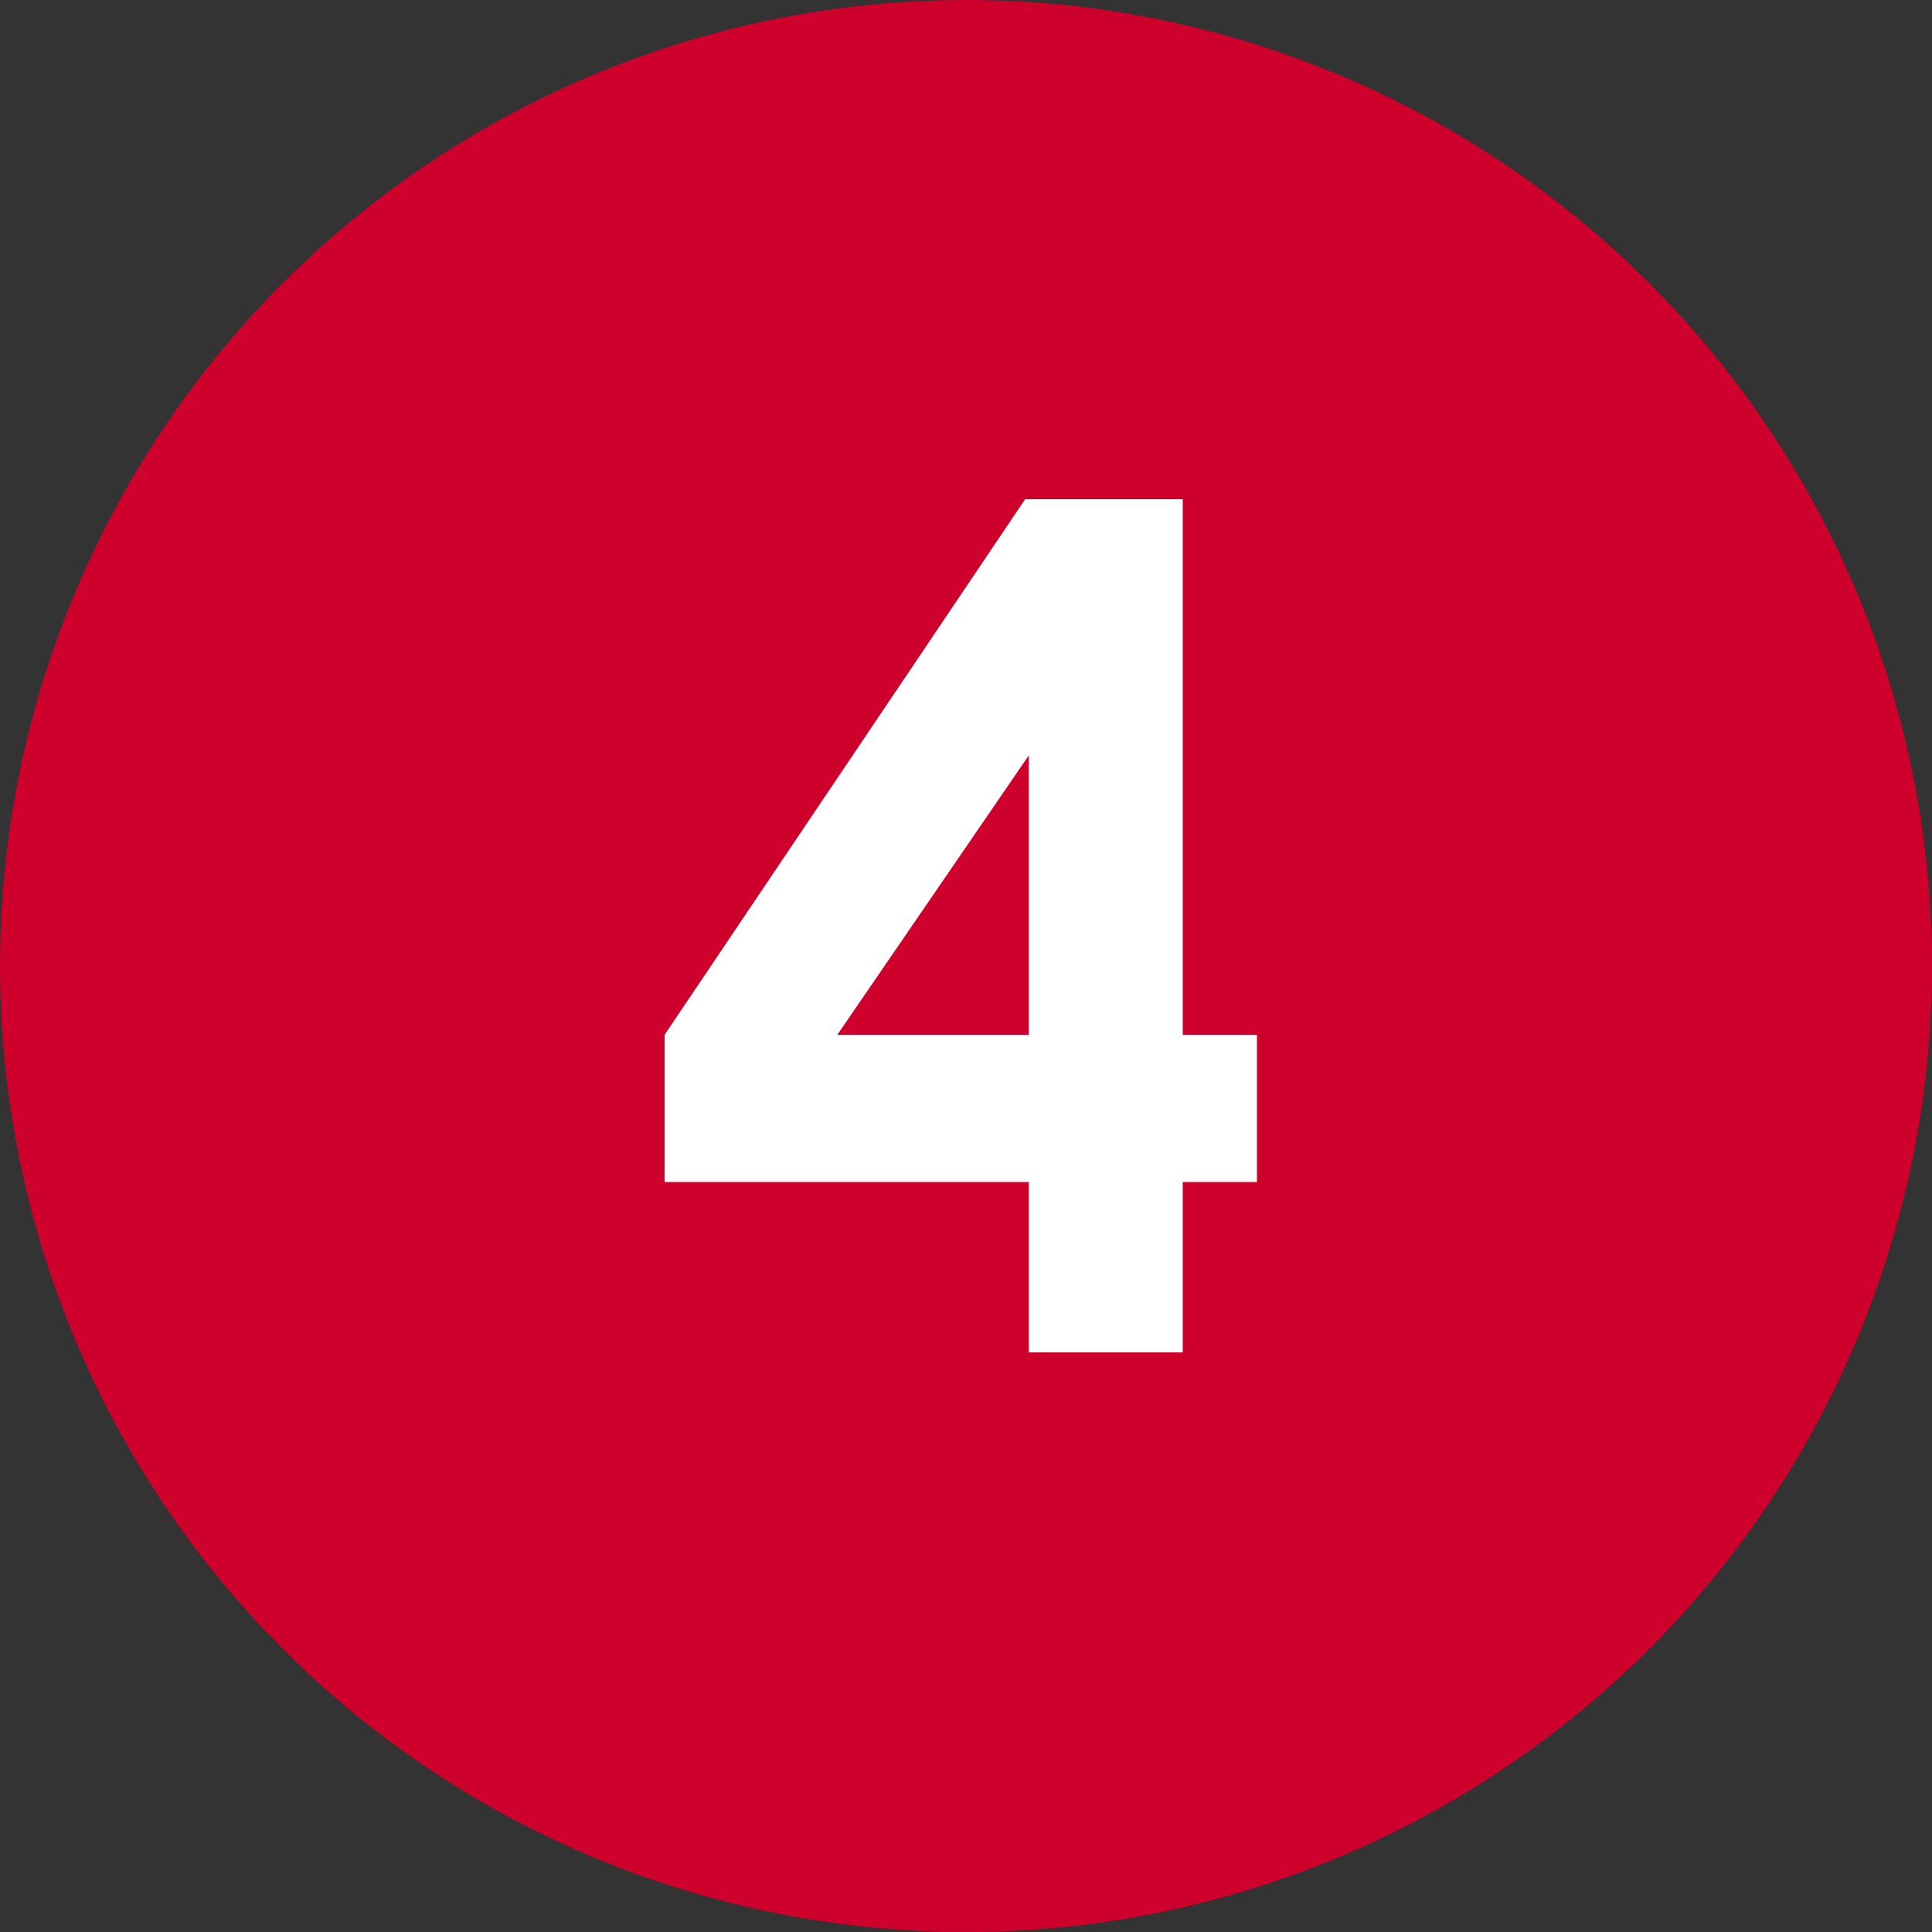
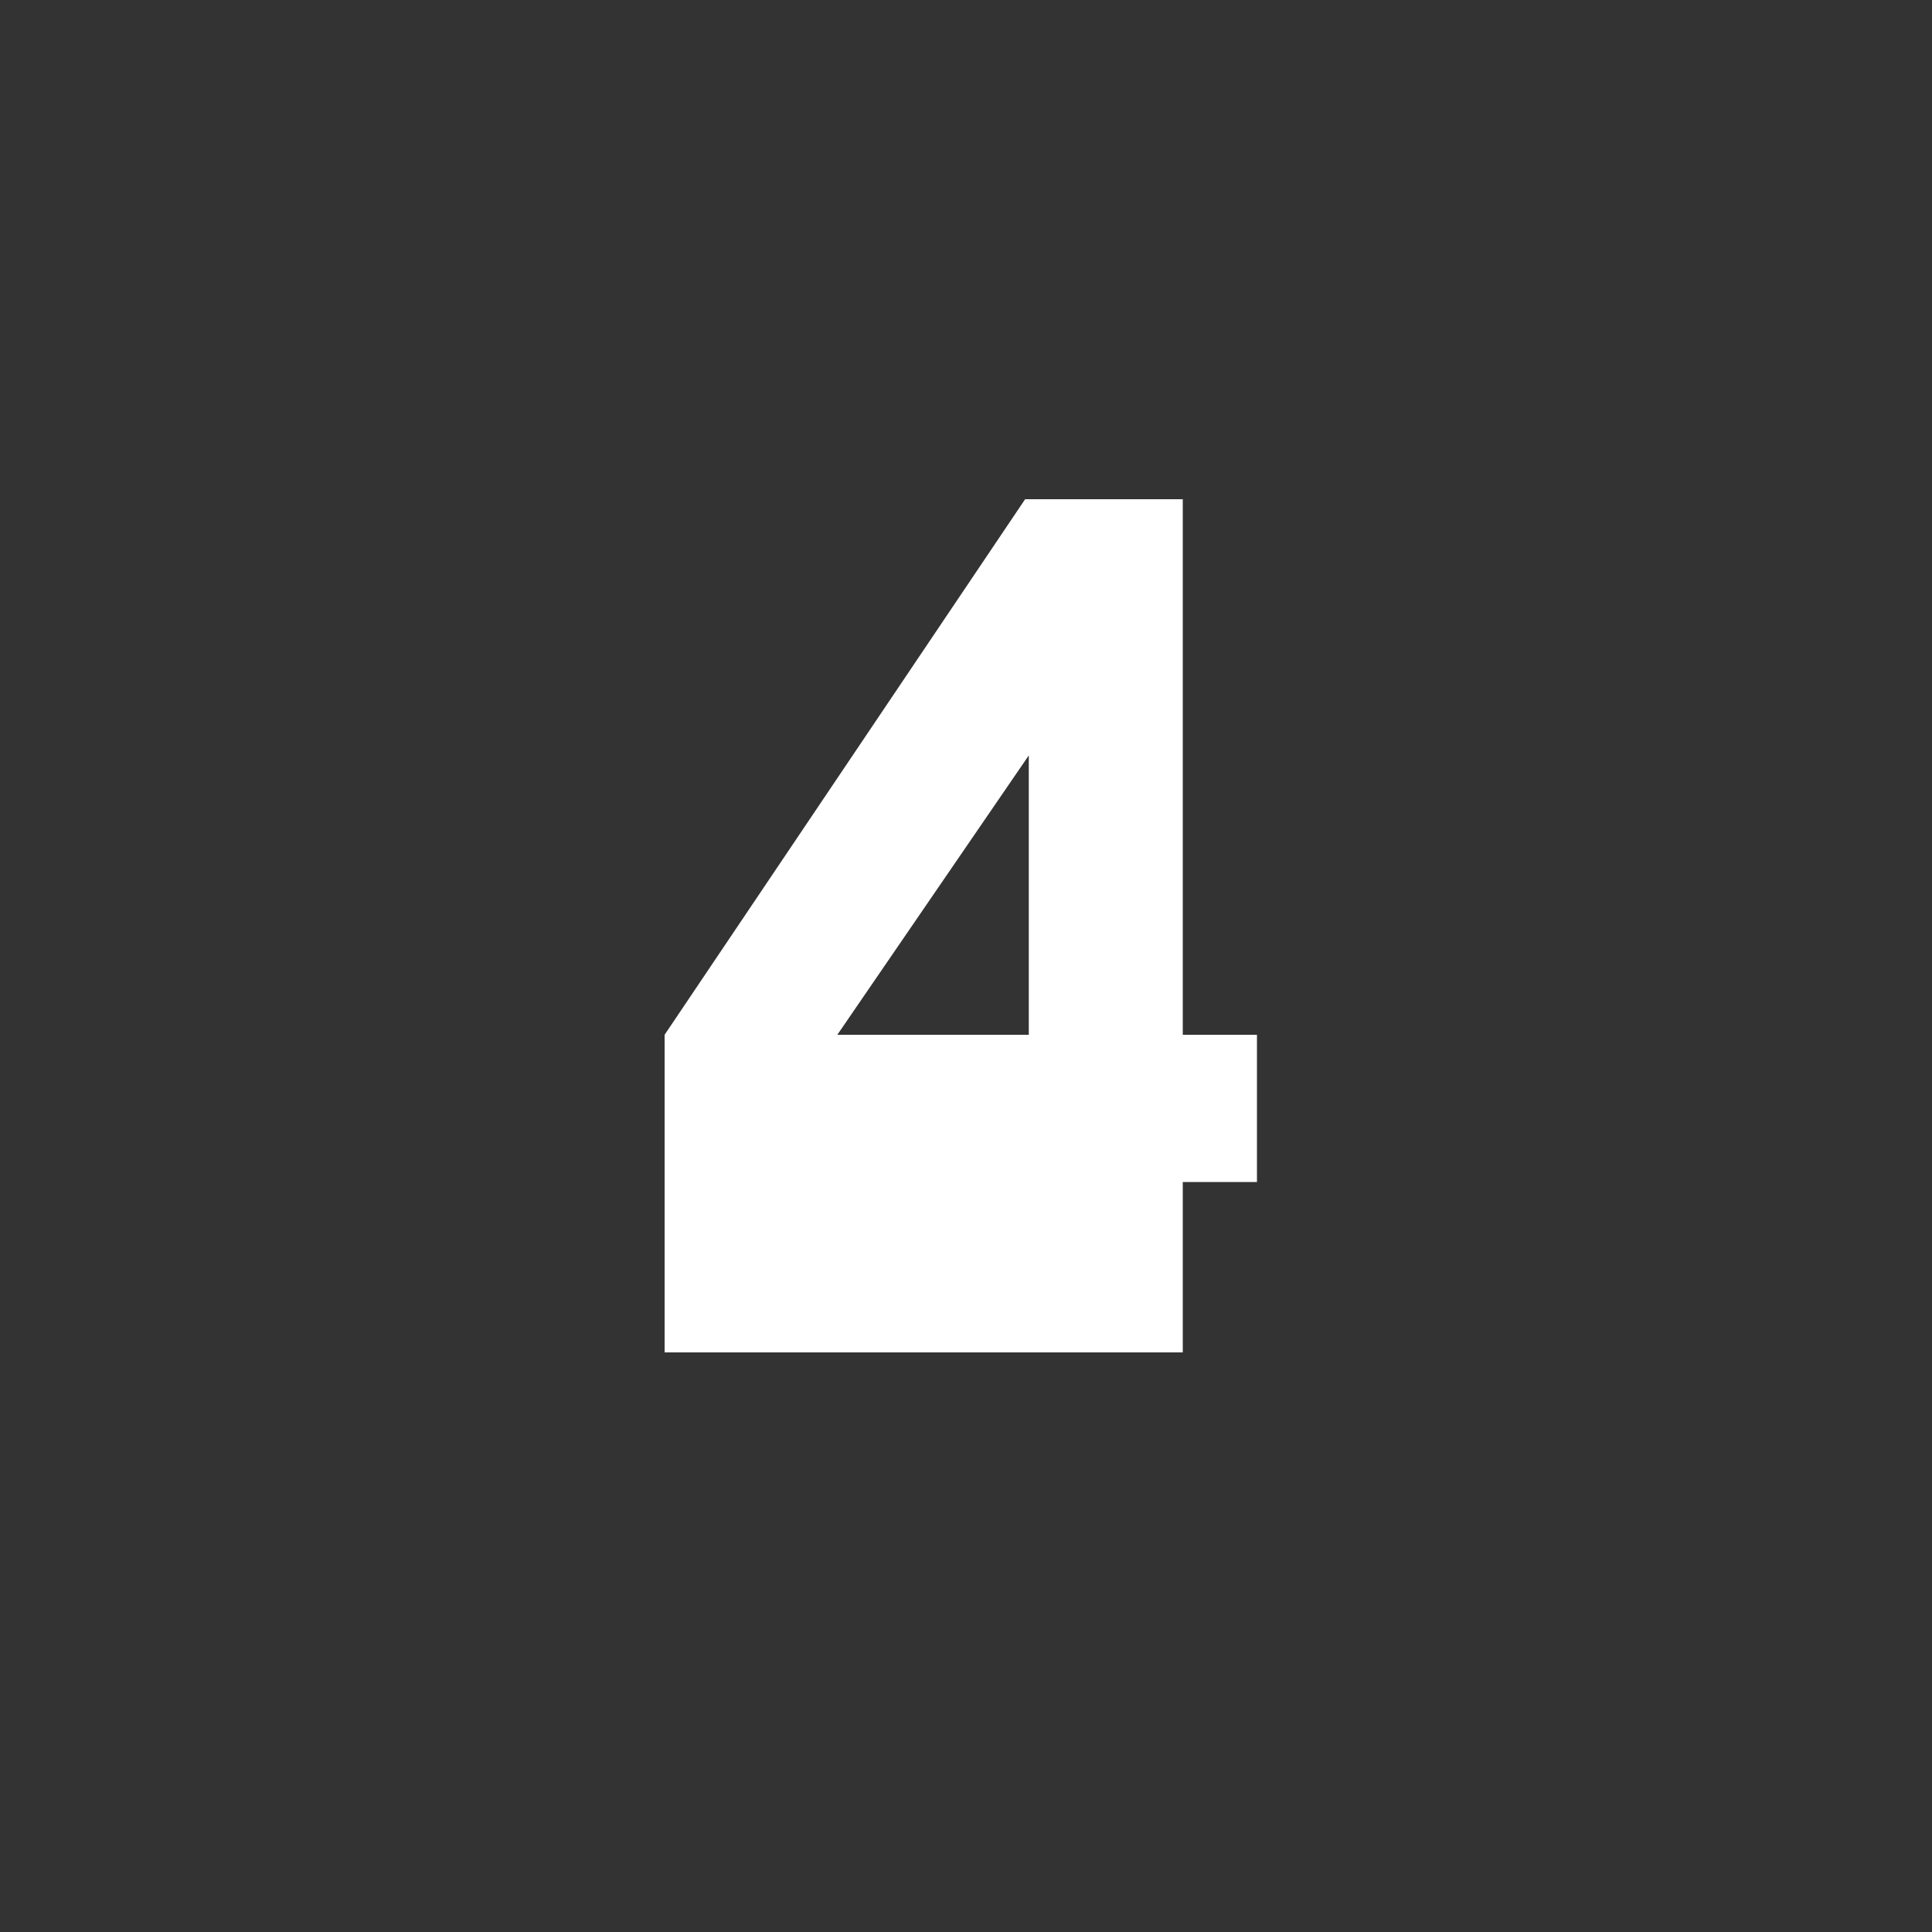
<svg xmlns="http://www.w3.org/2000/svg" width="40" height="40" viewBox="0 0 40 40">
  <rect x="0" y="0" width="40" height="40" fill="#333333" stroke="none" />
  <g id="Group_46" data-name="Group 46" transform="translate(-293 -1375.938)">
-     <circle id="Ellipse_25" data-name="Ellipse 25" cx="20" cy="20" r="20" transform="translate(293 1375.938)" fill="#ce002c" />
-     <path id="Path_169" data-name="Path 169" d="M-6.24-6.576v3.048H1.3V0H4.488V-3.528H6.024V-6.576H4.488V-17.664H1.224Zm3.576,0L1.3-12.36v5.784Z" transform="translate(313 1403.938)" fill="#fff" />
+     <path id="Path_169" data-name="Path 169" d="M-6.24-6.576v3.048V0H4.488V-3.528H6.024V-6.576H4.488V-17.664H1.224Zm3.576,0L1.3-12.36v5.784Z" transform="translate(313 1403.938)" fill="#fff" />
  </g>
</svg>